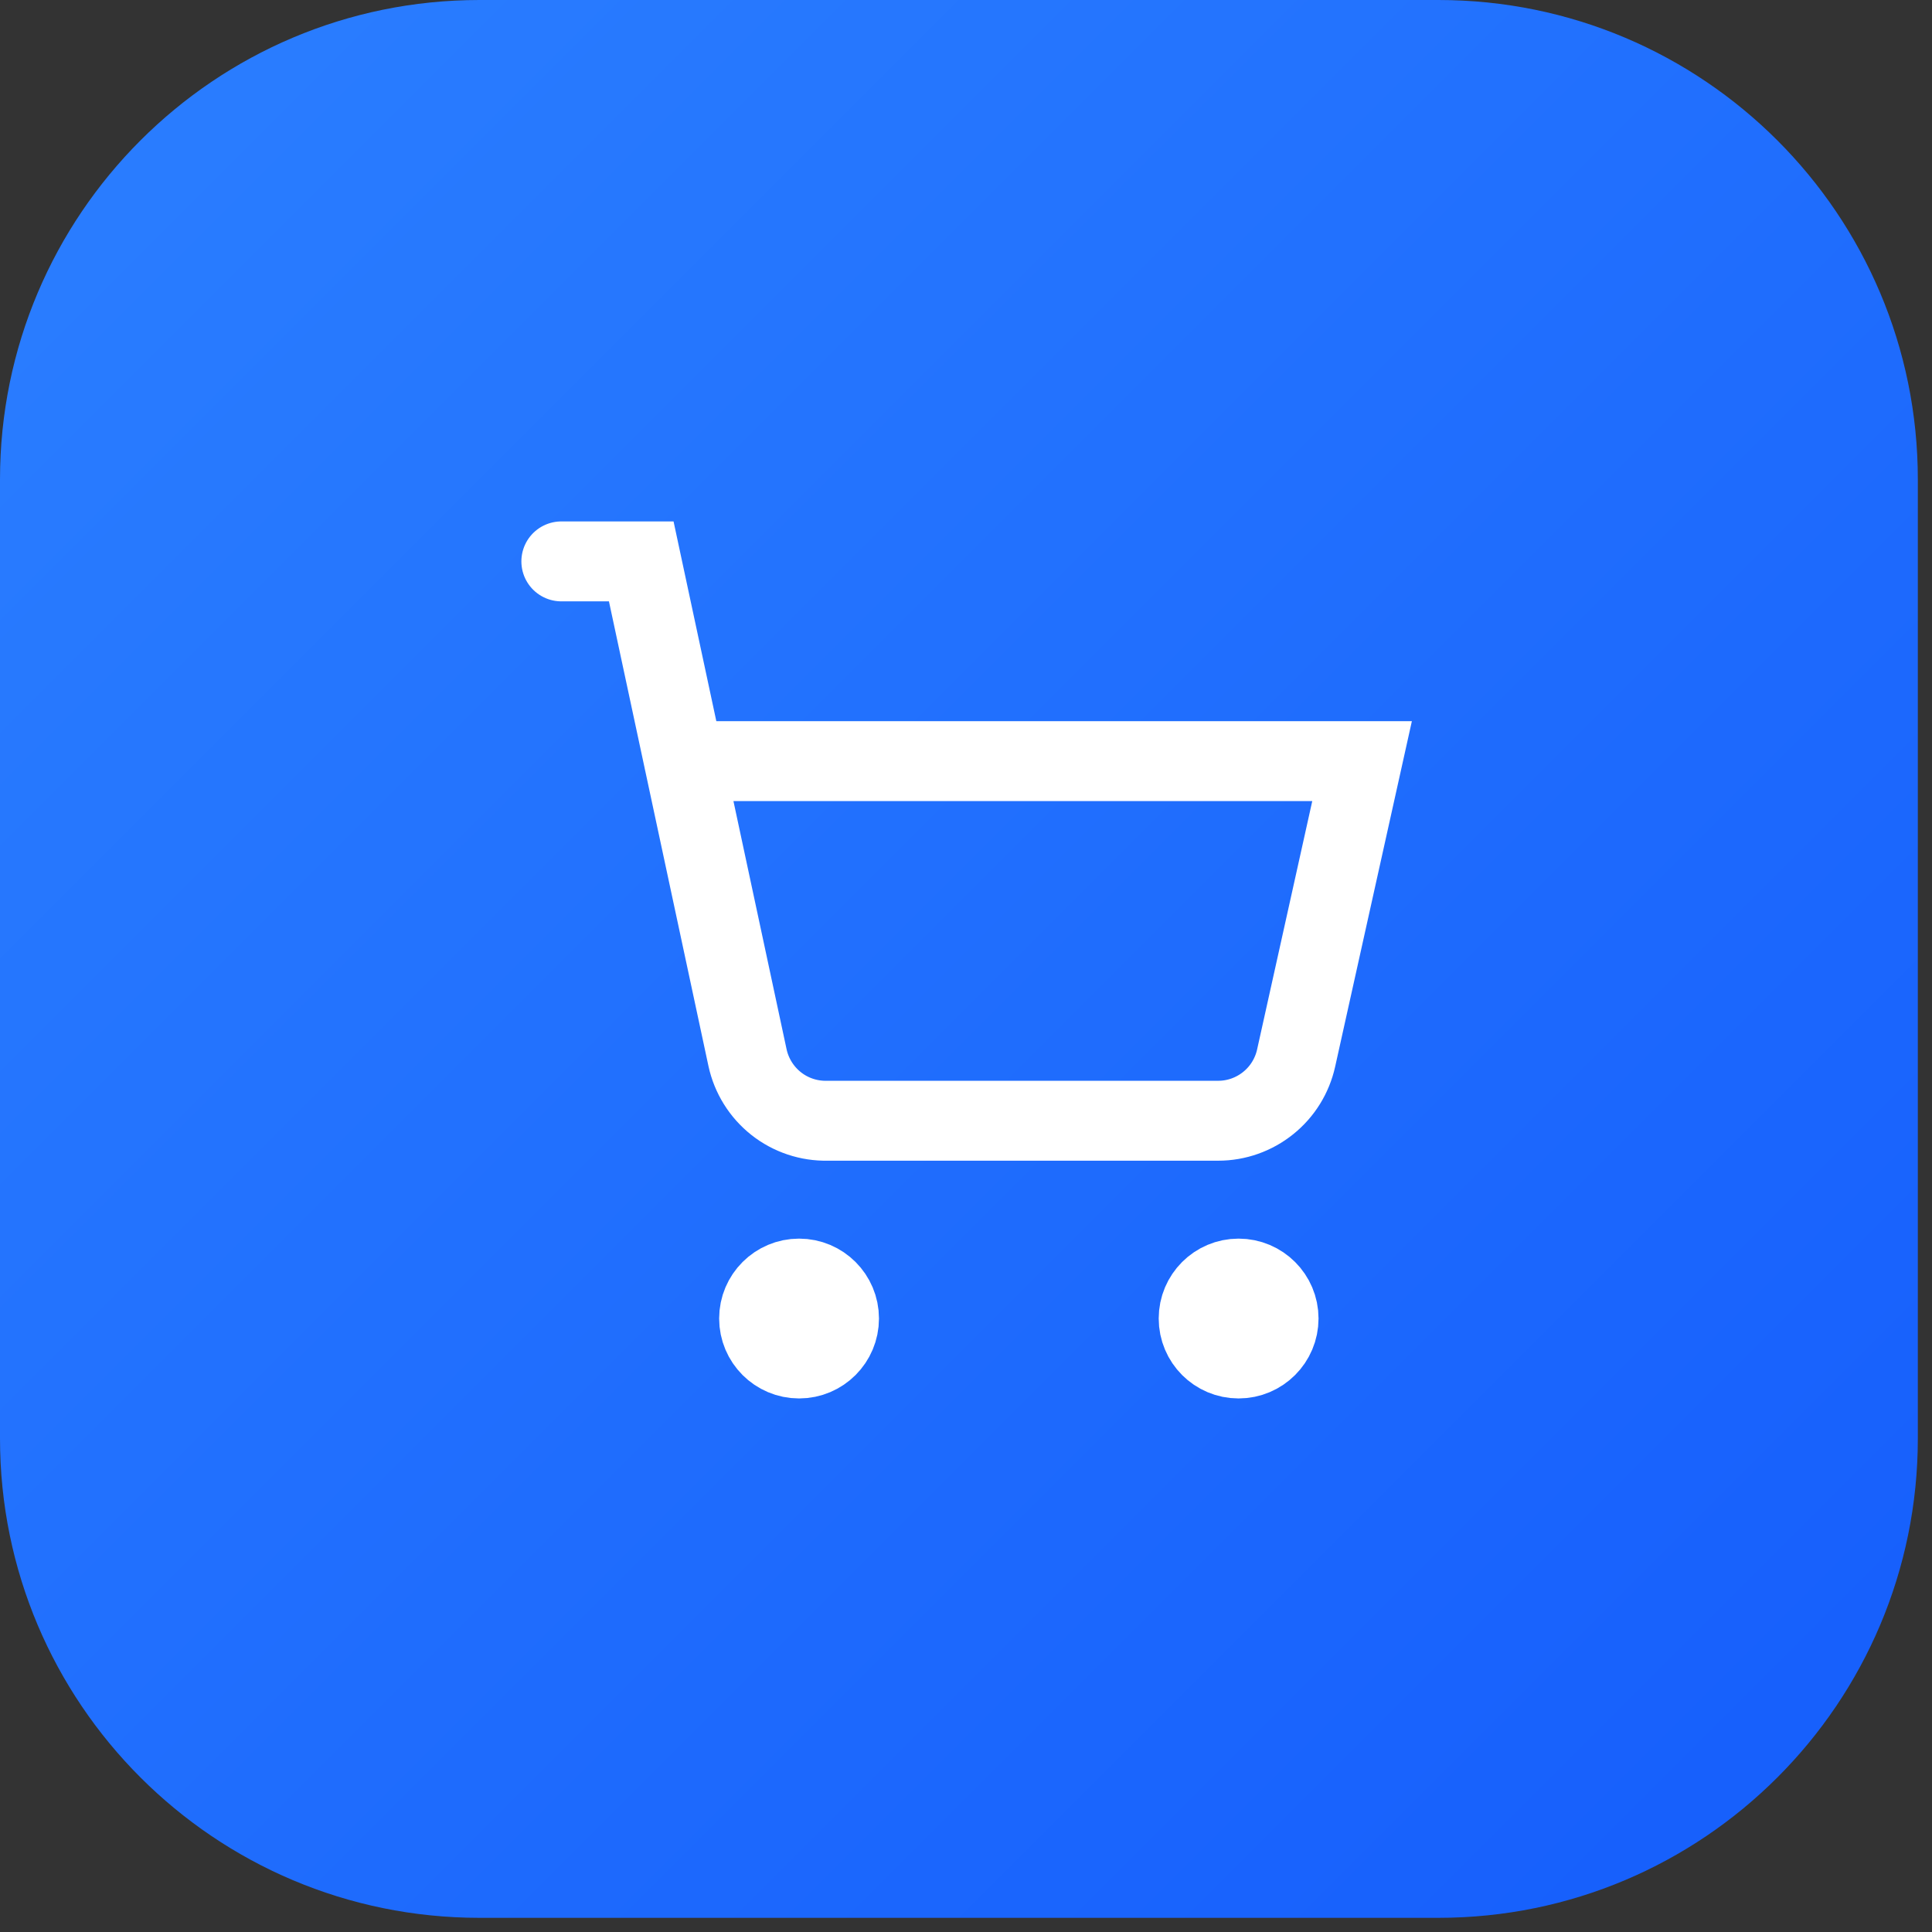
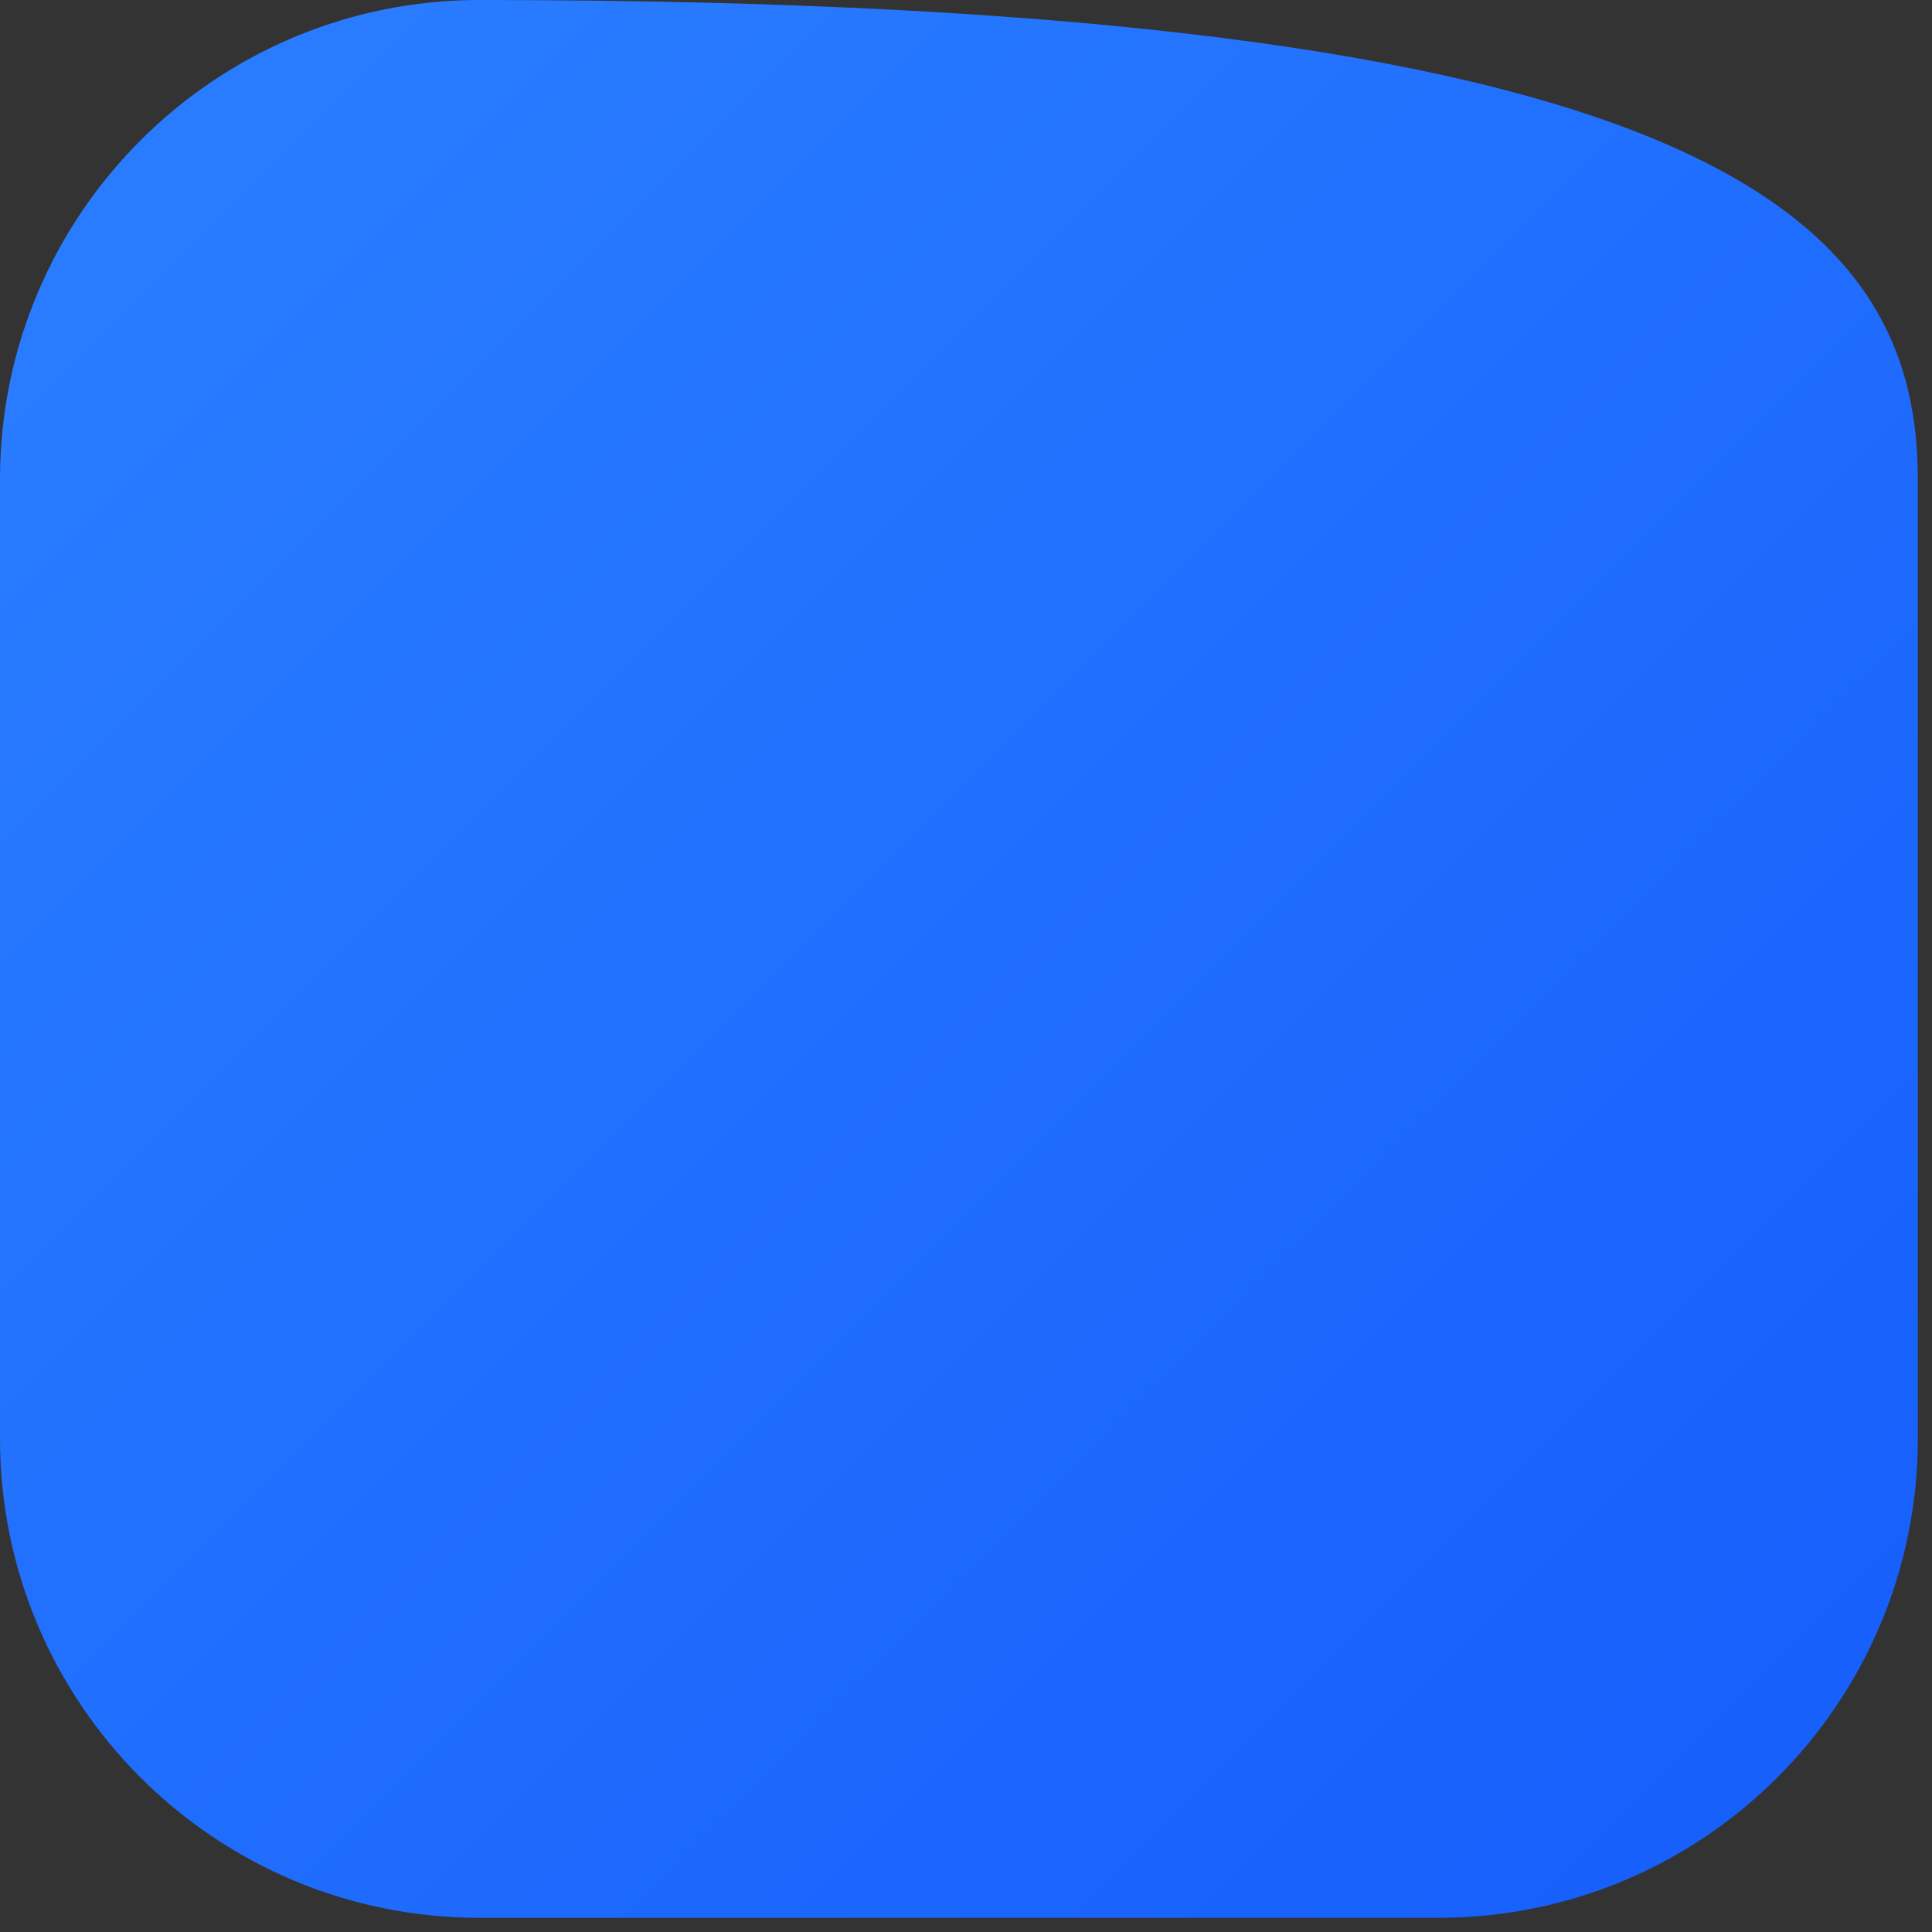
<svg xmlns="http://www.w3.org/2000/svg" fill="none" height="100%" overflow="visible" preserveAspectRatio="none" style="display: block;" viewBox="0 0 33 33" width="100%">
  <rect x="0" y="0" width="33" height="33" fill="#333333" stroke="none" />
  <g id="Container">
-     <path d="M0 8.19C0 3.667 3.667 0 8.19 0H24.569C29.092 0 32.758 3.667 32.758 8.19V24.569C32.758 29.092 29.092 32.758 24.569 32.758H8.19C3.667 32.758 0 29.092 0 24.569V8.19Z" fill="url(#paint0_linear_0_170)" />
+     <path d="M0 8.19C0 3.667 3.667 0 8.19 0C29.092 0 32.758 3.667 32.758 8.19V24.569C32.758 29.092 29.092 32.758 24.569 32.758H8.19C3.667 32.758 0 29.092 0 24.569V8.19Z" fill="url(#paint0_linear_0_170)" />
    <g clip-path="url(#clip0_0_170)" id="Icon">
-       <path d="M13.649 23.204C14.026 23.204 14.331 22.898 14.331 22.521C14.331 22.145 14.026 21.839 13.649 21.839C13.272 21.839 12.966 22.145 12.966 22.521C12.966 22.898 13.272 23.204 13.649 23.204Z" id="Vector" stroke="white" stroke-linecap="round" stroke-width="1.365" />
-       <path d="M21.156 23.204C21.533 23.204 21.839 22.898 21.839 22.521C21.839 22.145 21.533 21.839 21.156 21.839C20.779 21.839 20.474 22.145 20.474 22.521C20.474 22.898 20.779 23.204 21.156 23.204Z" id="Vector_2" stroke="white" stroke-linecap="round" stroke-width="1.365" />
-       <path d="M9.588 9.589H10.953L12.768 18.065C12.835 18.375 13.008 18.653 13.257 18.85C13.506 19.047 13.816 19.15 14.133 19.143H20.808C21.119 19.143 21.42 19.036 21.662 18.841C21.904 18.647 22.072 18.375 22.139 18.072L23.265 13.001H11.683" id="Vector_3" stroke="white" stroke-linecap="round" stroke-width="1.365" />
-     </g>
+       </g>
  </g>
  <defs>
    <linearGradient gradientUnits="userSpaceOnUse" id="paint0_linear_0_170" x1="0" x2="32.758" y1="0" y2="32.758">
      <stop stop-color="#2B7FFF" />
      <stop offset="1" stop-color="#155DFC" />
    </linearGradient>
    <clipPath id="clip0_0_170">
-       <rect fill="white" height="16.379" transform="translate(8.19 8.19)" width="16.379" />
-     </clipPath>
+       </clipPath>
  </defs>
</svg>